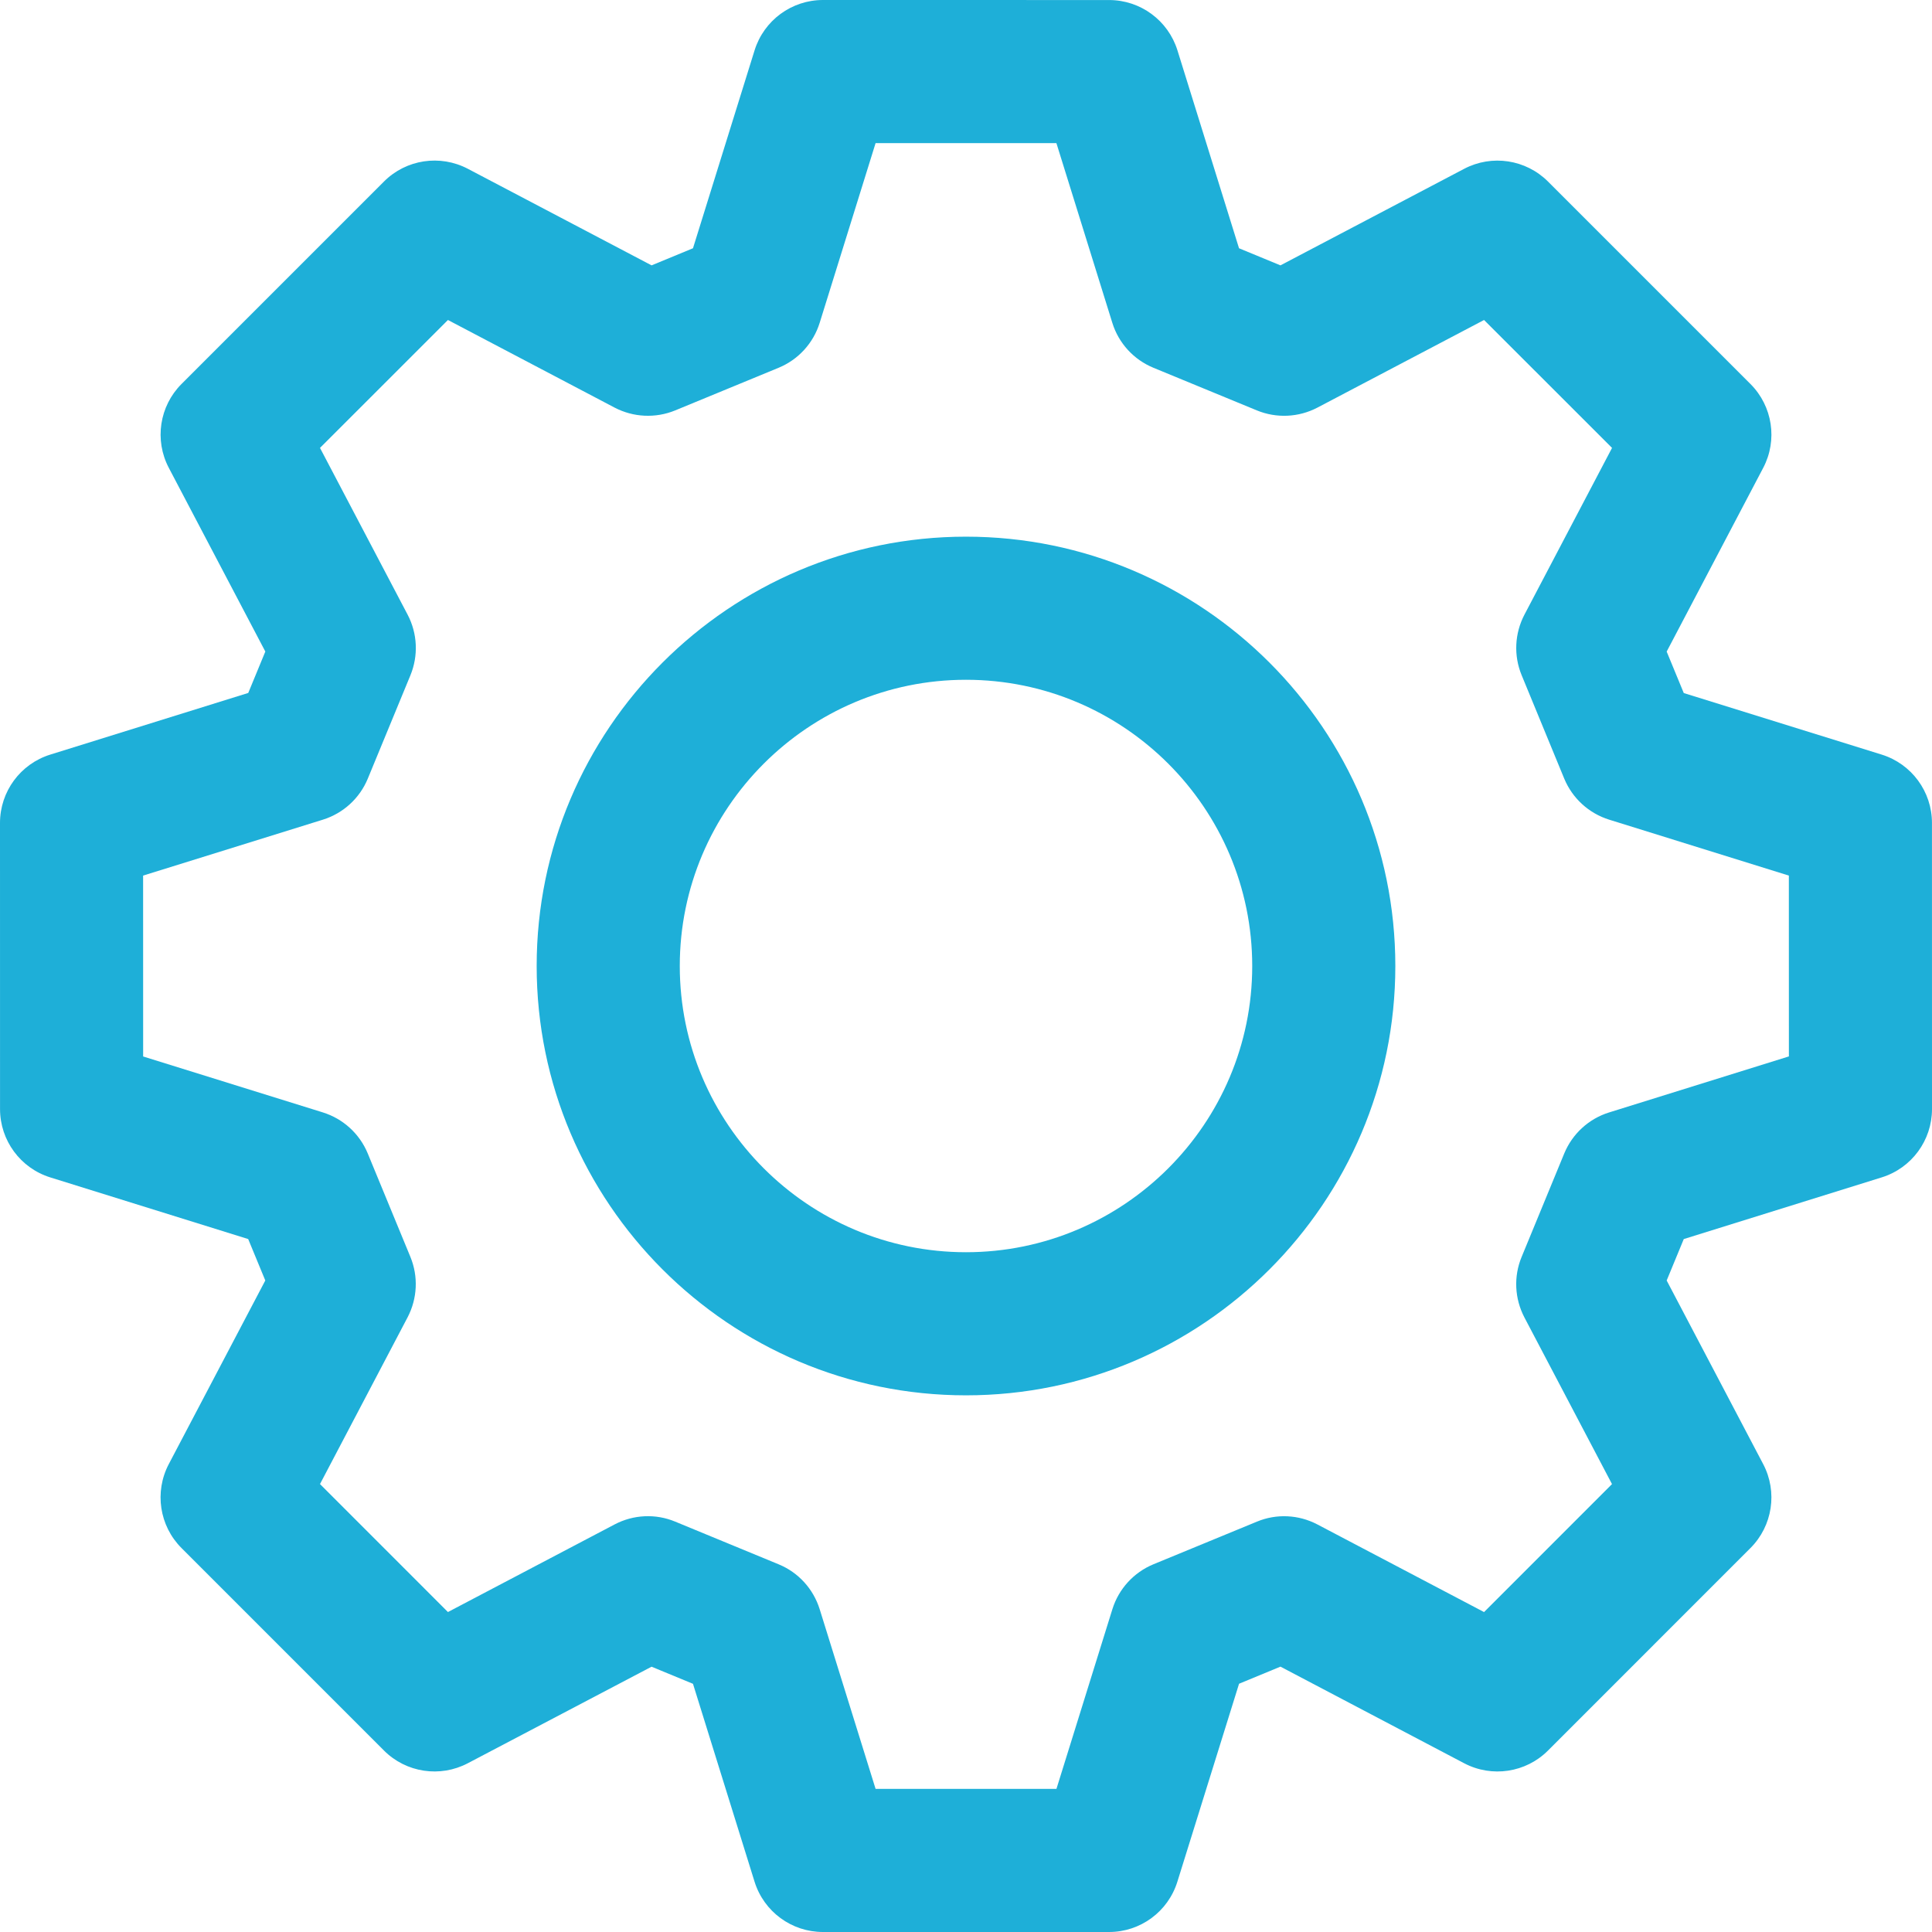
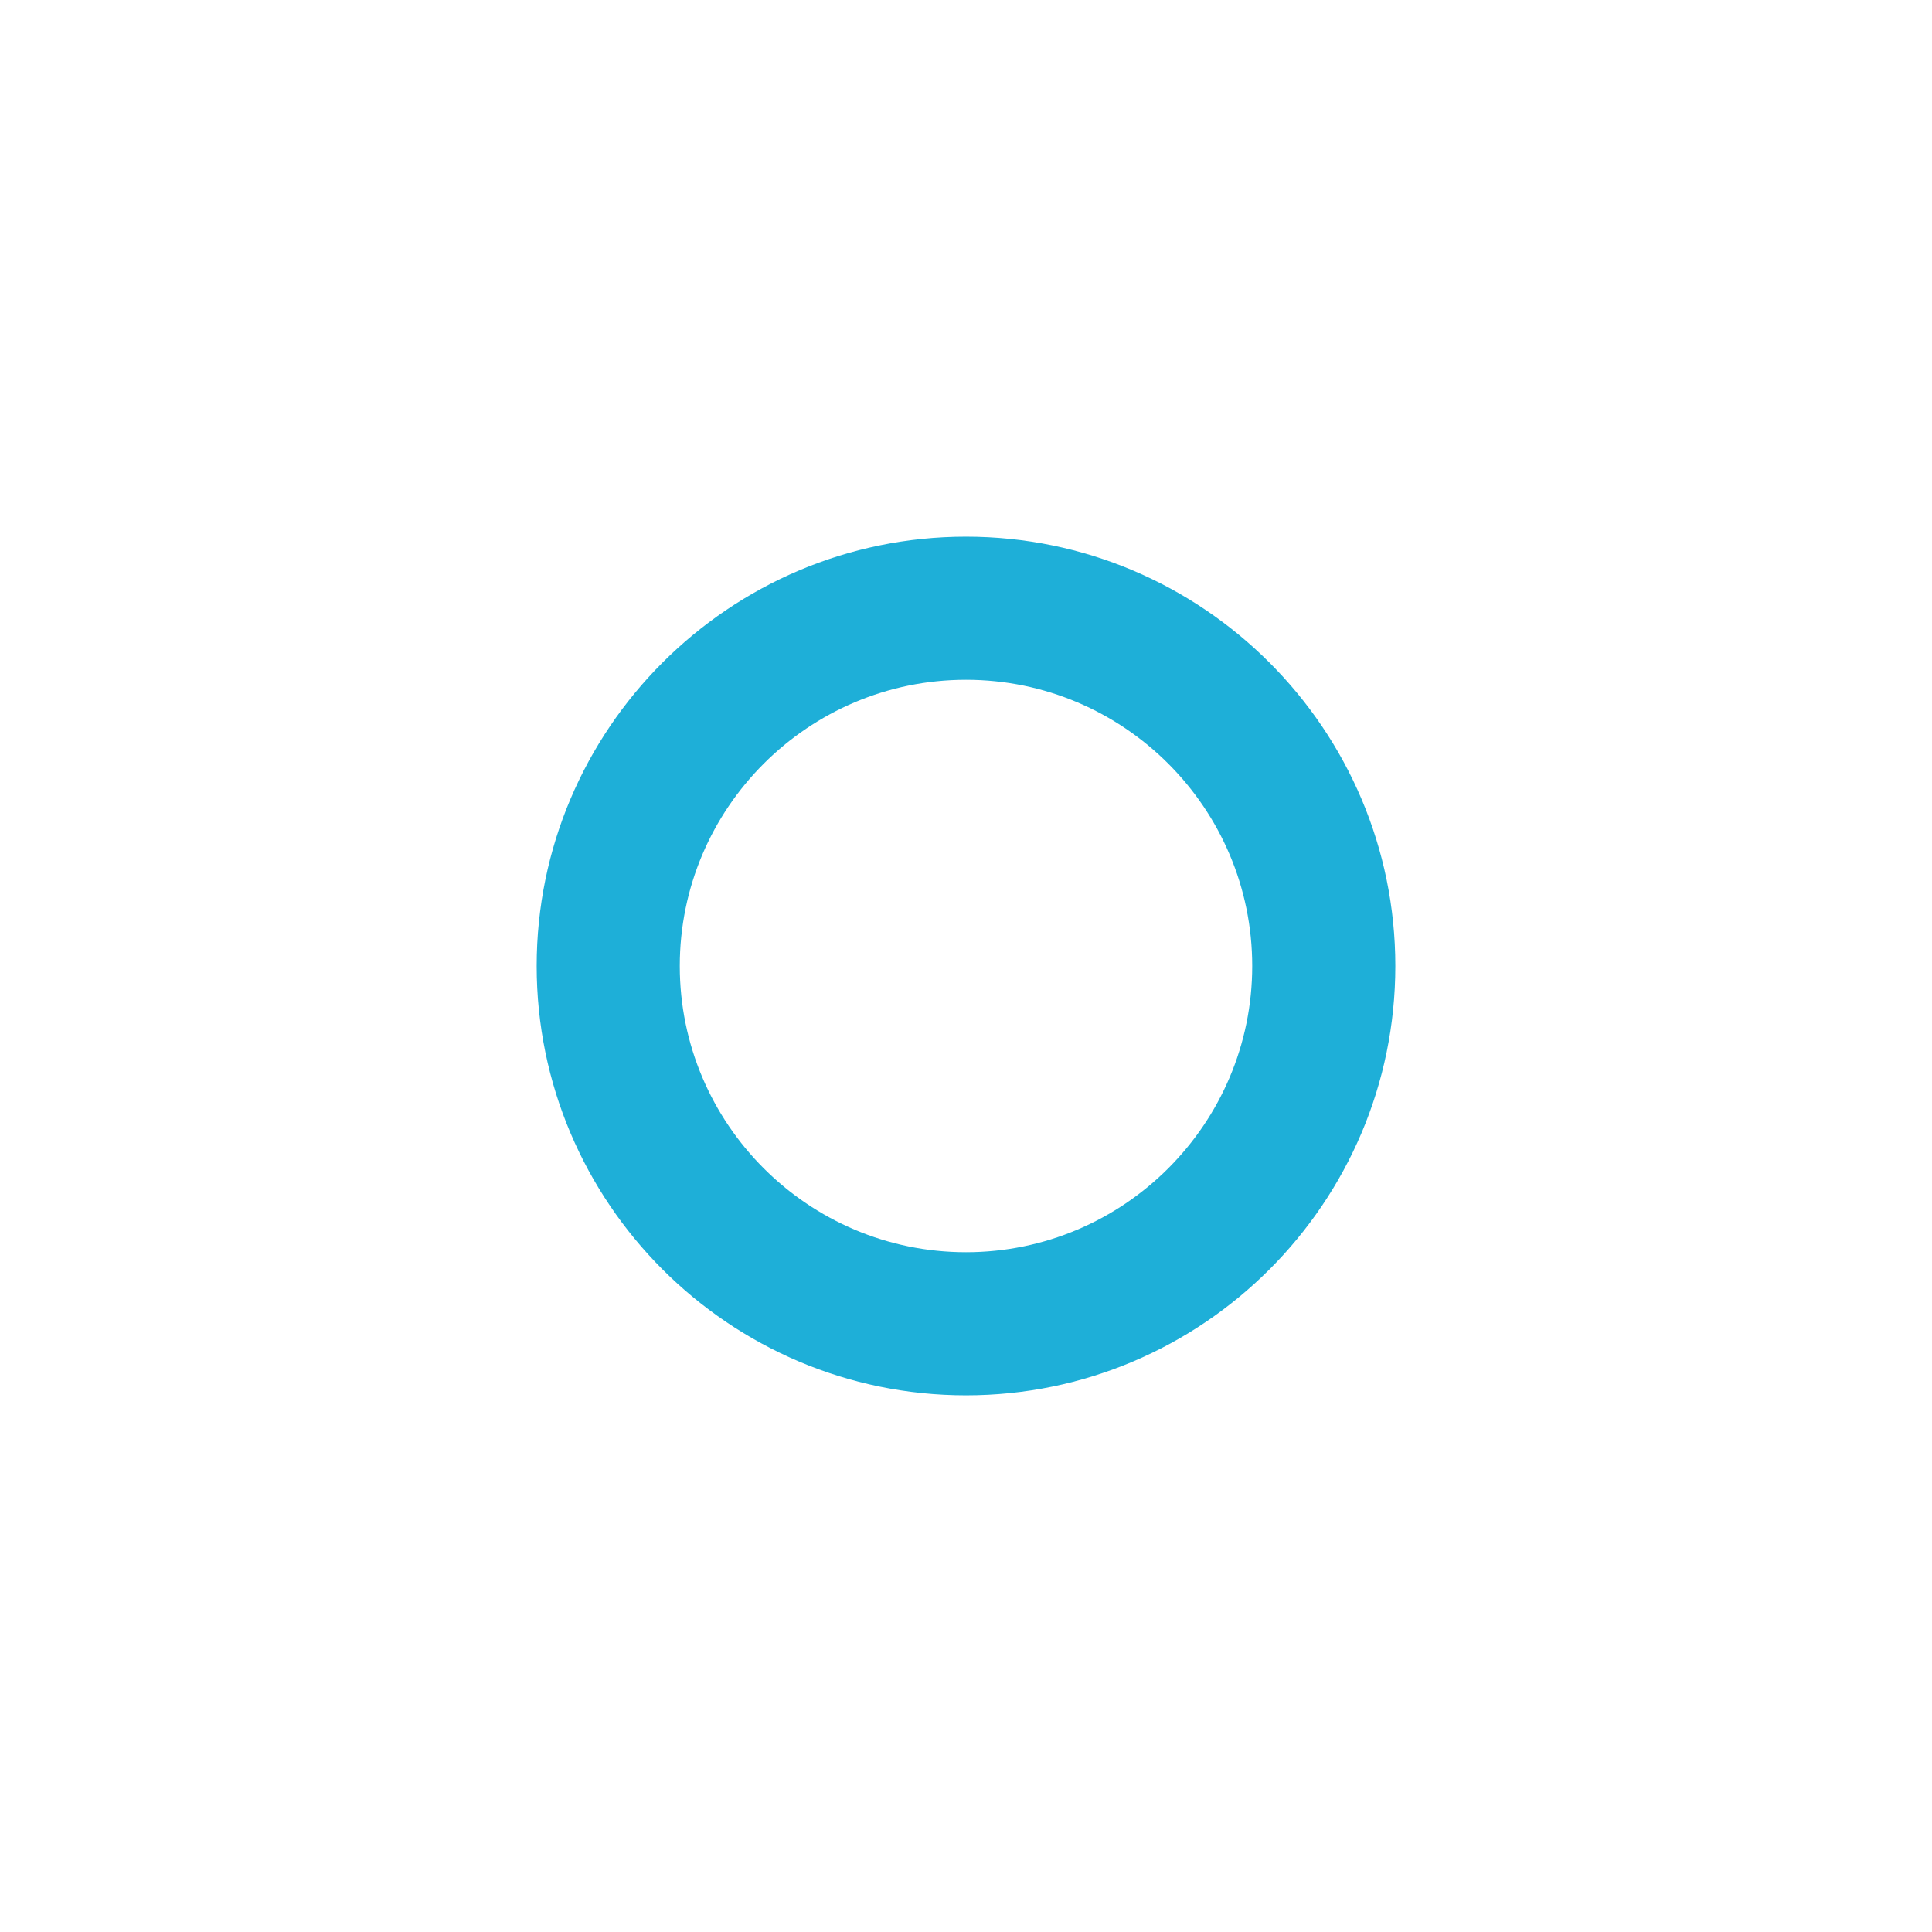
<svg xmlns="http://www.w3.org/2000/svg" version="1.1" id="Layer_1" x="0px" y="0px" width="54px" height="54px" viewBox="0 0 54 54" enable-background="new 0 0 54 54" xml:space="preserve">
-   <path fill="#1eafd8" d="M30.999,54H23c-0.875,0-1.649-0.569-1.91-1.406l-1.721-5.531l-1.158-0.478l-5.135,2.698  c-0.775,0.407-1.725,0.265-2.345-0.356l-5.658-5.659c-0.619-0.619-0.763-1.569-0.356-2.345l2.698-5.133l-0.478-1.158l-5.532-1.723  C0.571,32.649,0.001,31.875,0.001,31L0,23.001c0-0.876,0.569-1.65,1.406-1.91l5.533-1.723l0.477-1.157l-2.698-5.135  c-0.407-0.774-0.263-1.725,0.356-2.344l5.658-5.658c0.619-0.62,1.568-0.763,2.345-0.356l5.135,2.699l1.157-0.478l1.722-5.533  C21.352,0.57,22.125,0,23.001,0c0,0,0,0,0,0L31,0.001c0.876,0,1.649,0.57,1.91,1.406l1.721,5.532l1.158,0.478l5.134-2.698  c0.775-0.408,1.726-0.263,2.345,0.356l5.658,5.658c0.619,0.619,0.764,1.569,0.356,2.344l-2.698,5.135l0.478,1.159l5.531,1.72  c0.836,0.26,1.406,1.034,1.406,1.91L54,30.999c0,0.875-0.569,1.649-1.405,1.909l-5.533,1.724l-0.478,1.158l2.698,5.133  c0.407,0.775,0.263,1.726-0.356,2.345l-5.658,5.659c-0.618,0.62-1.569,0.764-2.345,0.356l-5.134-2.7l-1.157,0.478l-1.724,5.533  C32.648,53.431,31.875,54,30.999,54z M24.473,50h5.055l1.564-5.024c0.177-0.567,0.597-1.027,1.147-1.254l2.891-1.191  c0.546-0.228,1.166-0.198,1.692,0.078l4.658,2.449l3.576-3.577l-2.448-4.658c-0.275-0.526-0.305-1.145-0.078-1.692l1.191-2.891  c0.227-0.55,0.687-0.971,1.254-1.147L50,29.527l-0.001-5.054l-5.022-1.563c-0.568-0.177-1.028-0.597-1.256-1.147l-1.191-2.892  c-0.226-0.548-0.196-1.167,0.079-1.692l2.448-4.66L41.48,8.944l-4.658,2.449c-0.526,0.275-1.146,0.303-1.692,0.078l-2.892-1.192  c-0.551-0.227-0.972-0.687-1.148-1.255l-1.563-5.023L24.473,4L22.91,9.024c-0.177,0.568-0.597,1.028-1.147,1.255l-2.891,1.192  c-0.548,0.225-1.168,0.196-1.693-0.078L12.52,8.944l-3.576,3.575l2.449,4.661c0.276,0.525,0.304,1.145,0.079,1.693l-1.192,2.89  c-0.227,0.55-0.687,0.97-1.255,1.147L4,24.473l0.001,5.056l5.022,1.563c0.568,0.177,1.028,0.597,1.255,1.146l1.192,2.891  c0.226,0.547,0.197,1.167-0.079,1.693L8.944,41.48l3.576,3.577l4.659-2.449c0.525-0.276,1.145-0.306,1.693-0.078l2.891,1.193  c0.55,0.226,0.97,0.686,1.147,1.254L24.473,50z" />
  <path fill="#1eafd8" d="M27,39c-6.617,0-12-5.382-12-12c0-6.617,5.383-12,12-12c6.617,0,12,5.384,12,12C39,33.617,33.617,39,27,39z M27,19  c-4.411,0-8,3.589-8,8c0,4.411,3.589,8,8,8s8-3.589,8-8C35,22.588,31.411,19,27,19z" />
</svg>